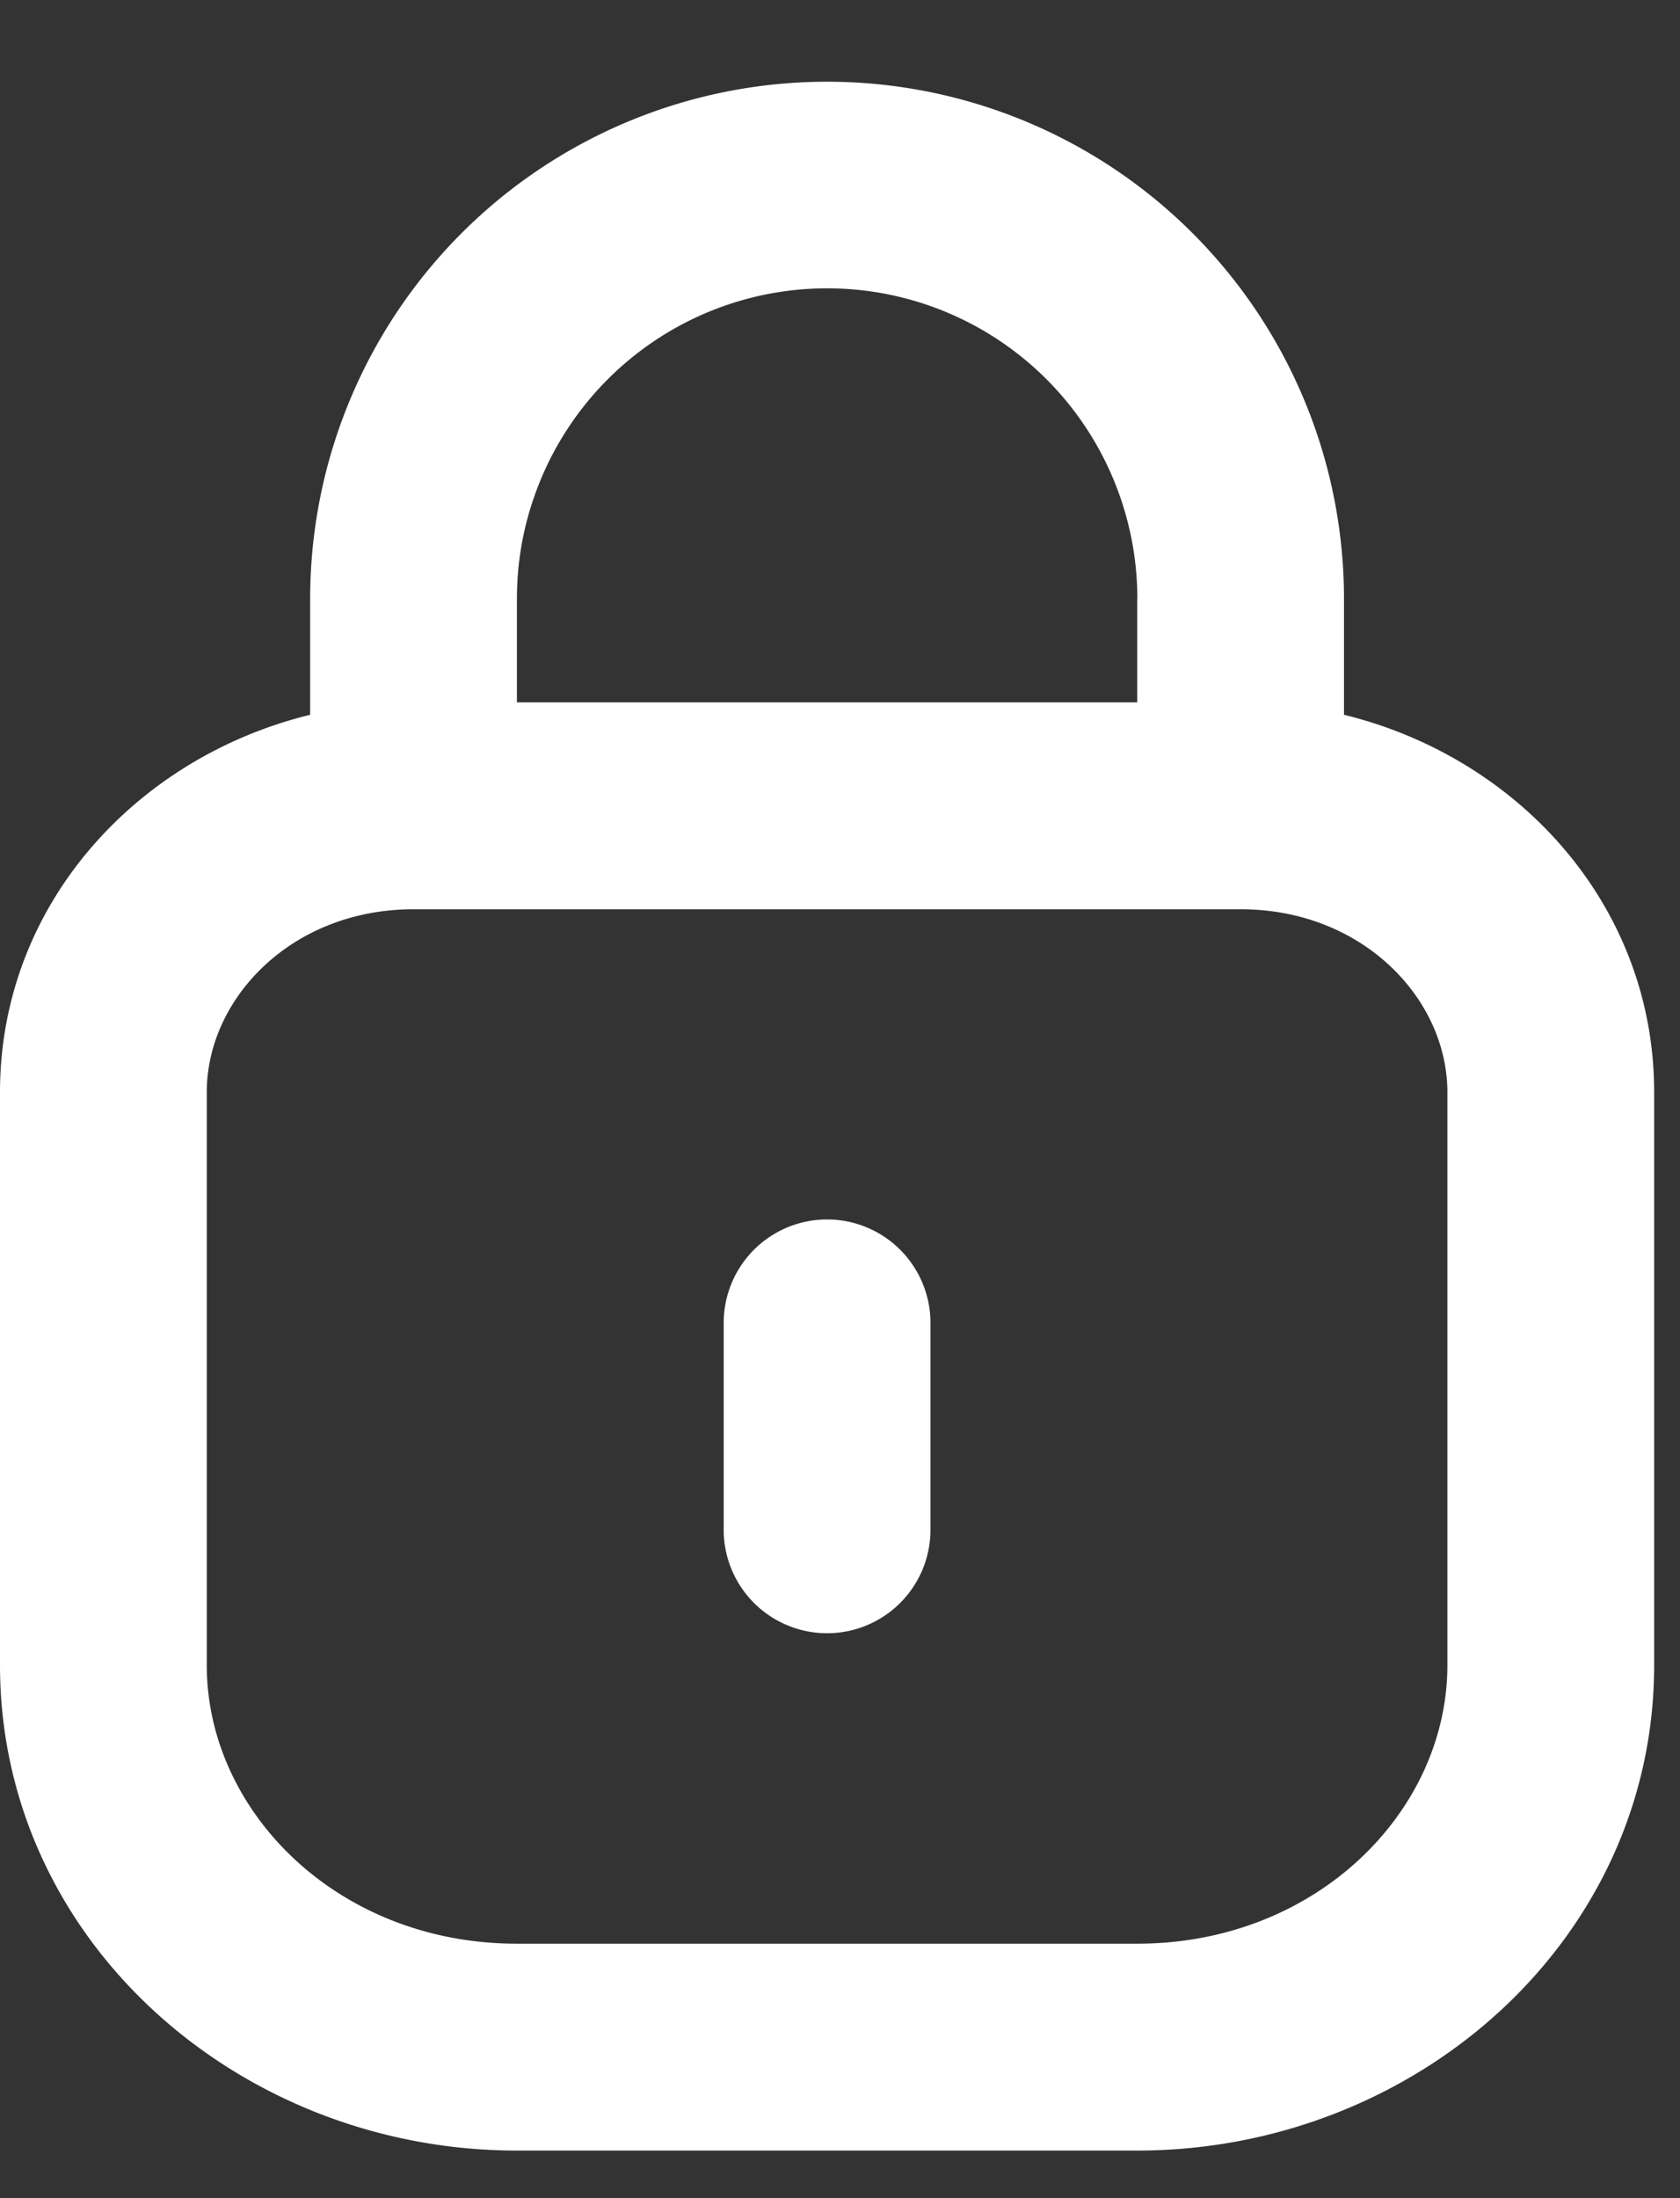
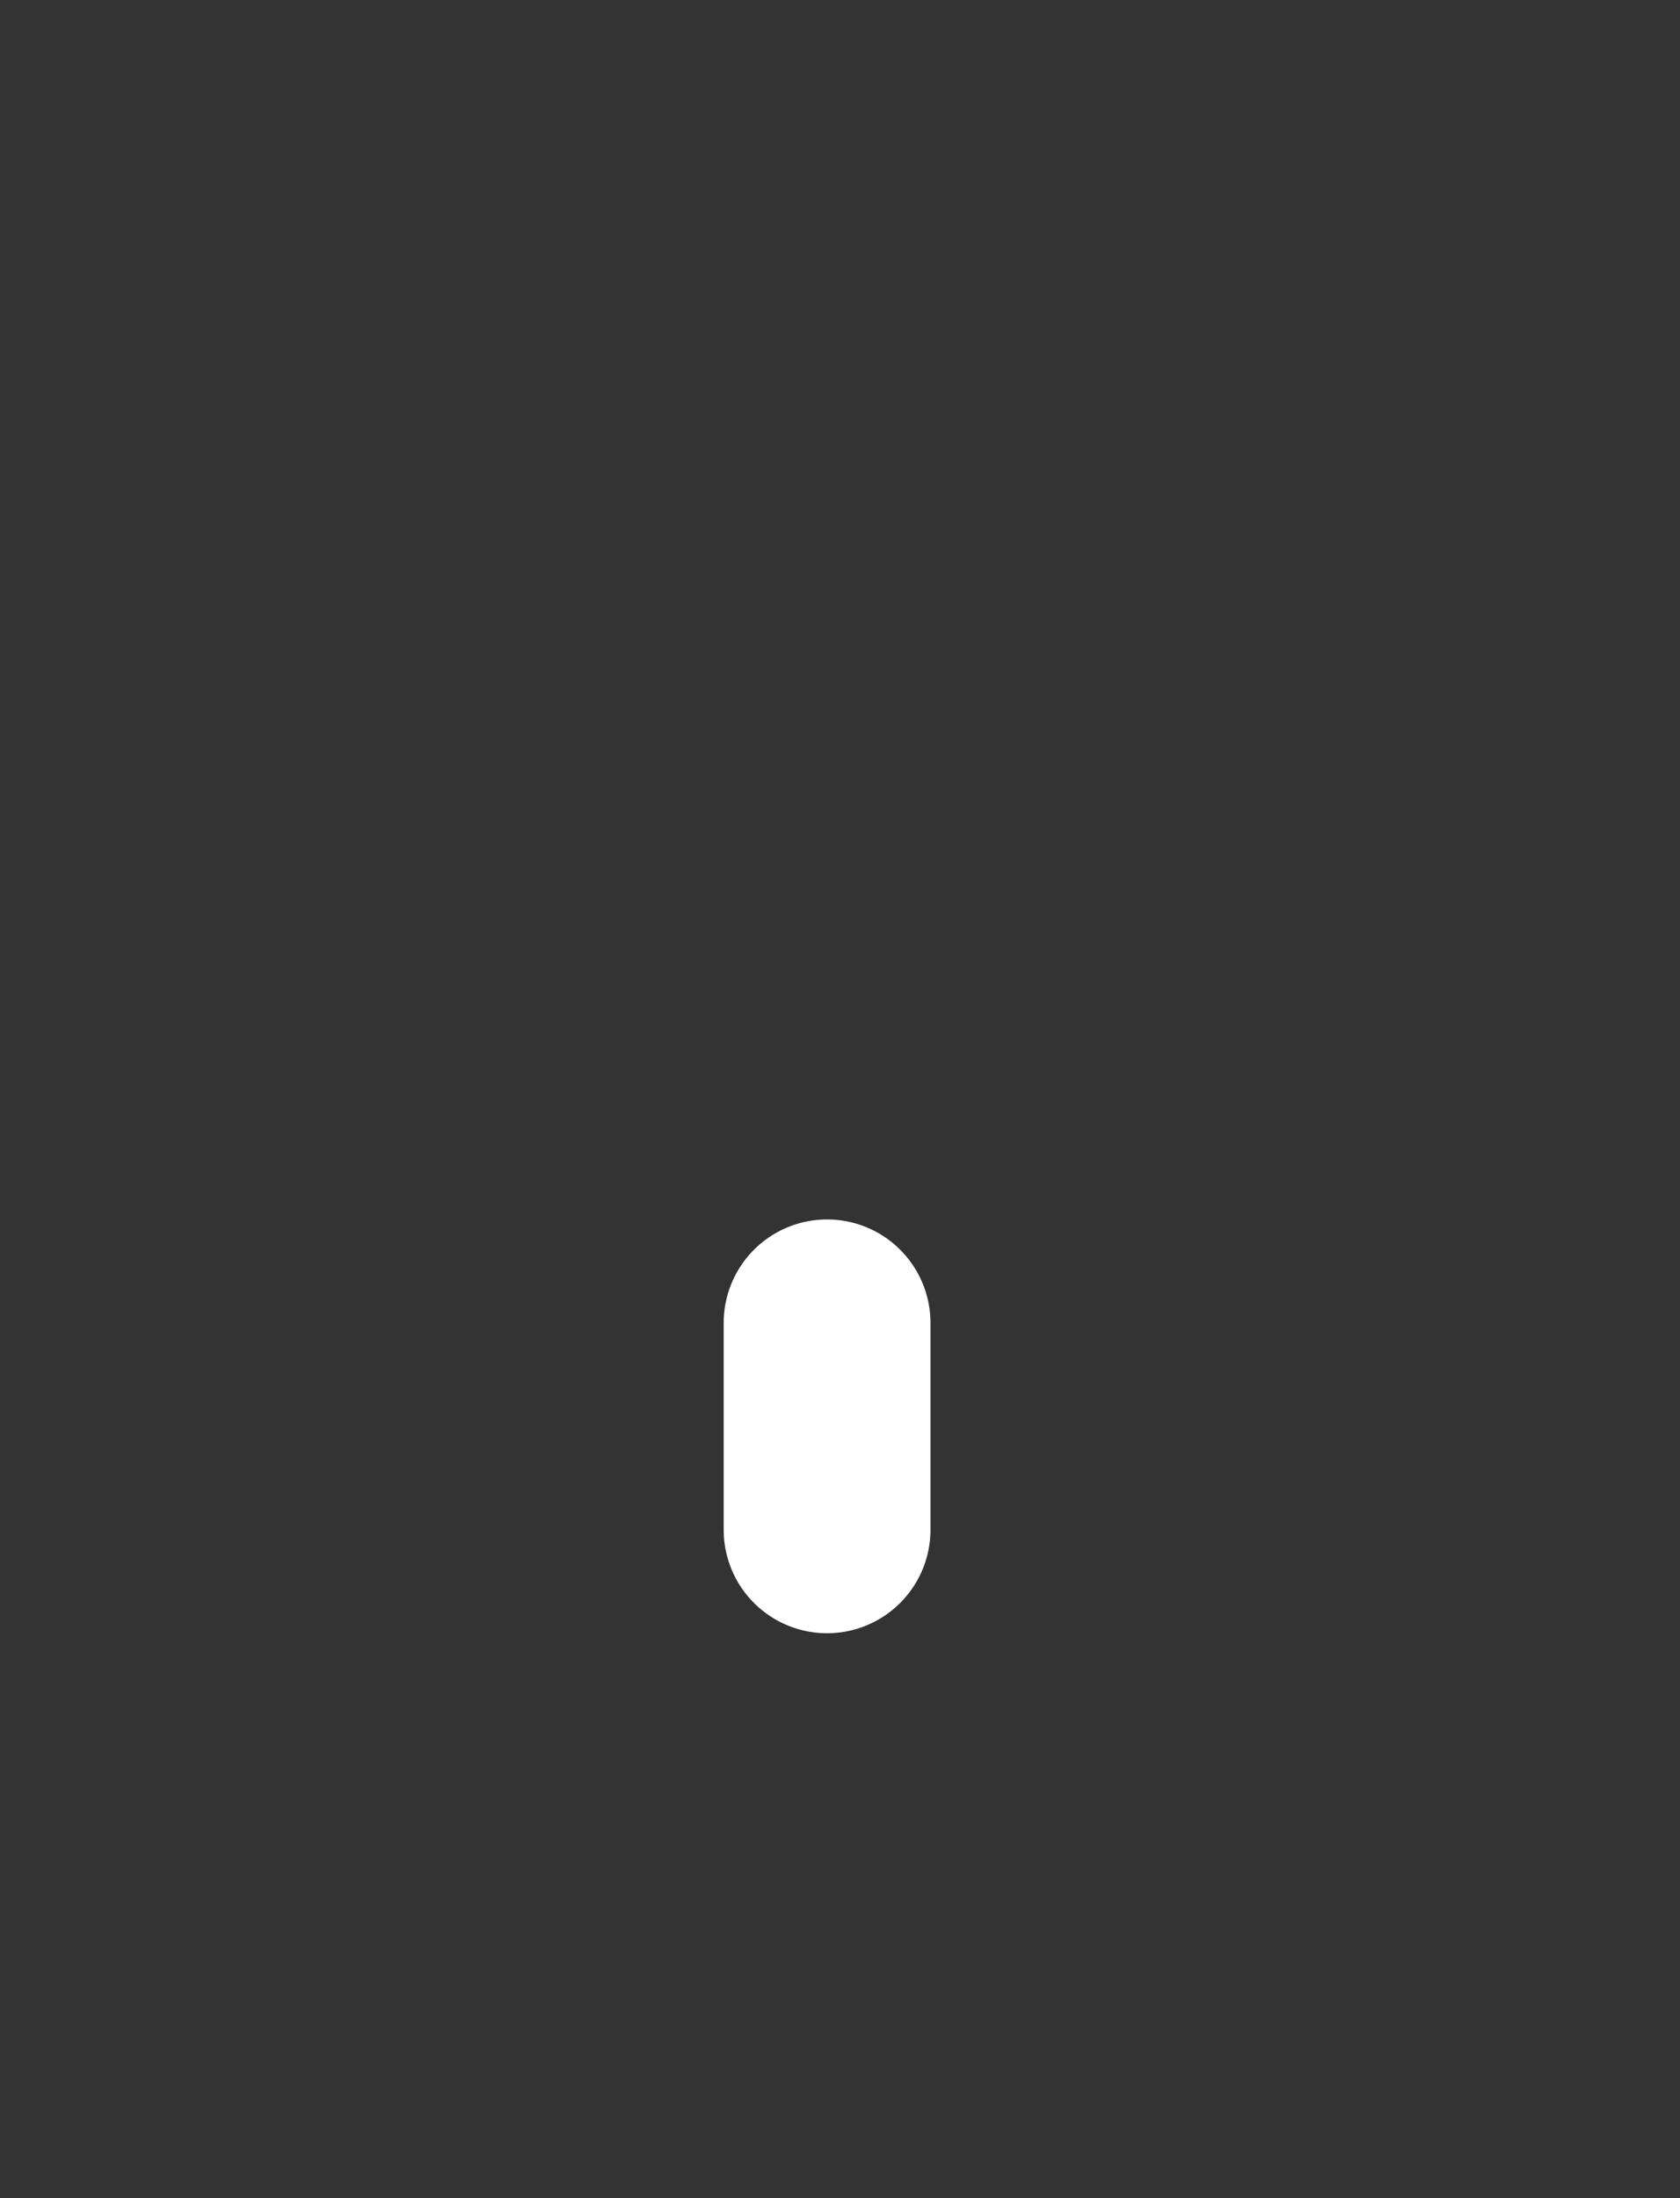
<svg xmlns="http://www.w3.org/2000/svg" width="13" height="17" fill="#fff">
  <rect width="100%" height="100%" fill="#333333" stroke="none" />
  <path d="M7.2 10.231a.8.8 0 1 0-1.6 0v1.6a.8.8 0 0 0 1.6 0v-1.6z" />
-   <path fill-rule="evenodd" d="M2.4 5.528C1.053 5.857 0 6.999 0 8.447v4.431c0 2.132 1.852 3.754 4 3.754h4.8c2.148 0 4-1.622 4-3.754V8.447c0-1.448-1.053-2.59-2.4-2.919v-.896a4 4 0 1 0-8 0v.896zm6.4-.896v.8H4v-.8c0-.281.048-.55.137-.8a2.4 2.4 0 0 1 4.527 0c.088.25.137.519.137.8zM1.6 8.447c0-.723.655-1.415 1.6-1.415h6.4c.945 0 1.6.693 1.6 1.415v4.431c0 1.13-1.013 2.154-2.4 2.154H4c-1.387 0-2.4-1.023-2.4-2.154V8.447z" />
</svg>